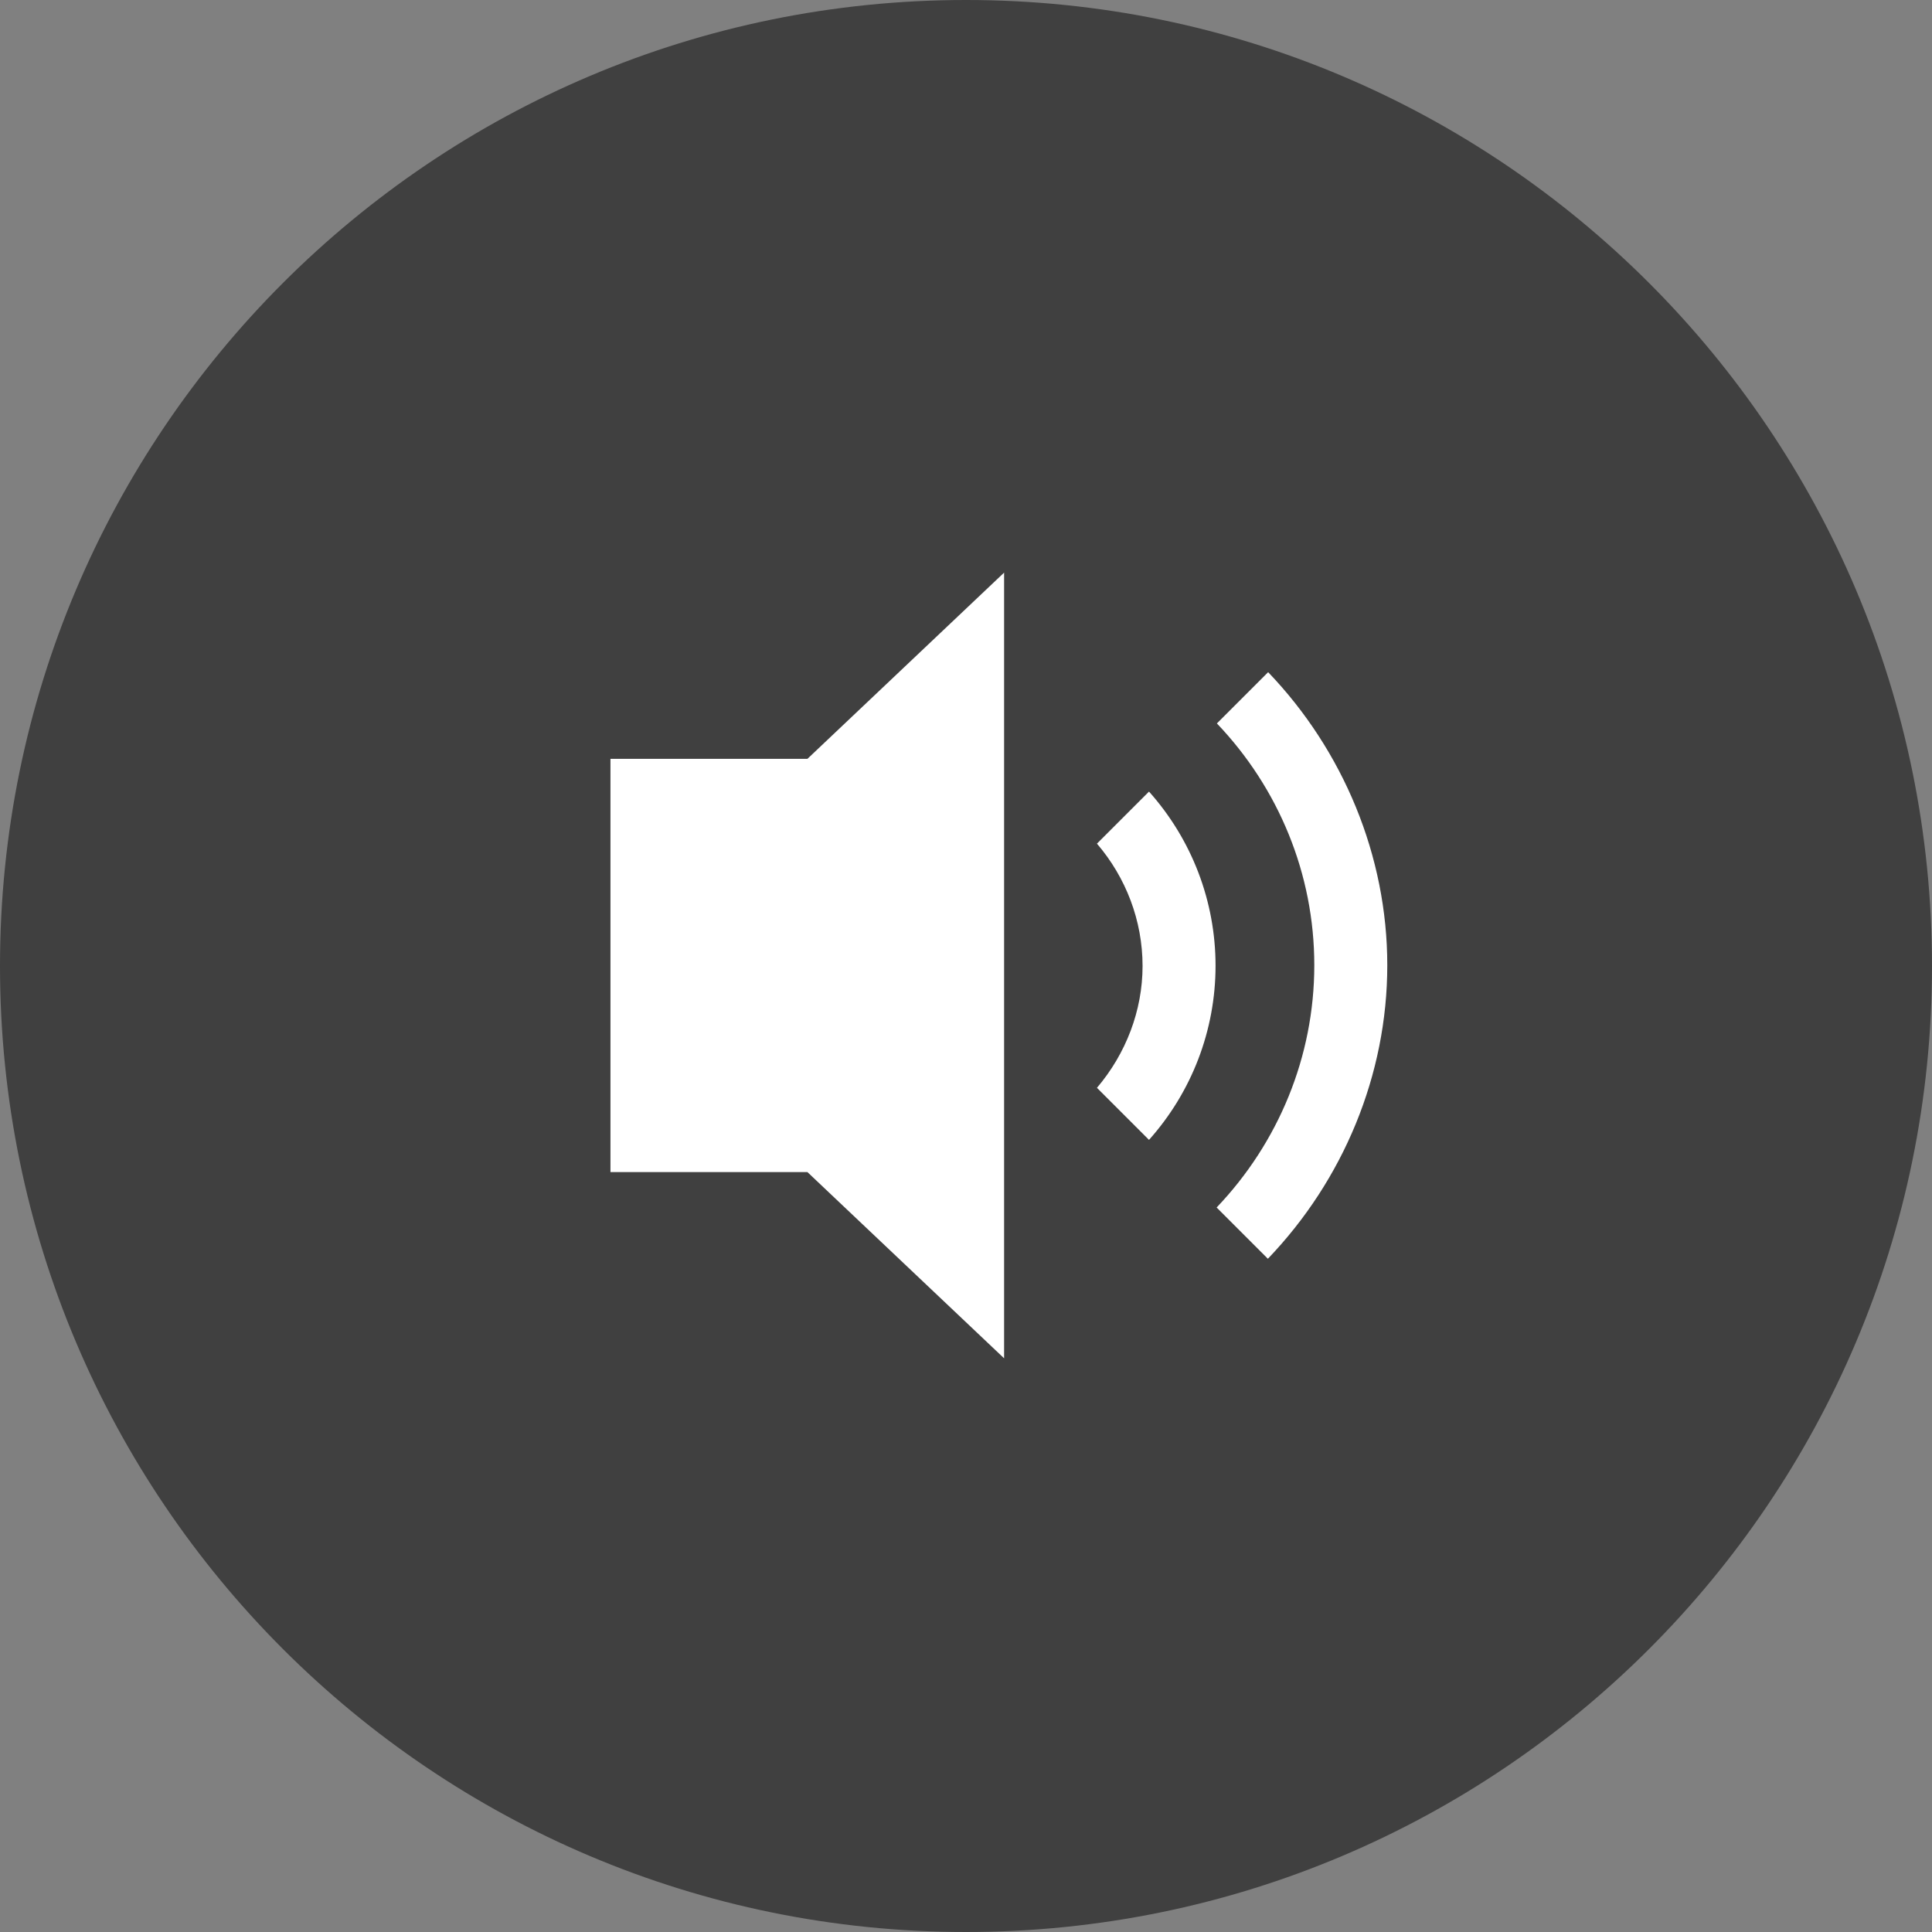
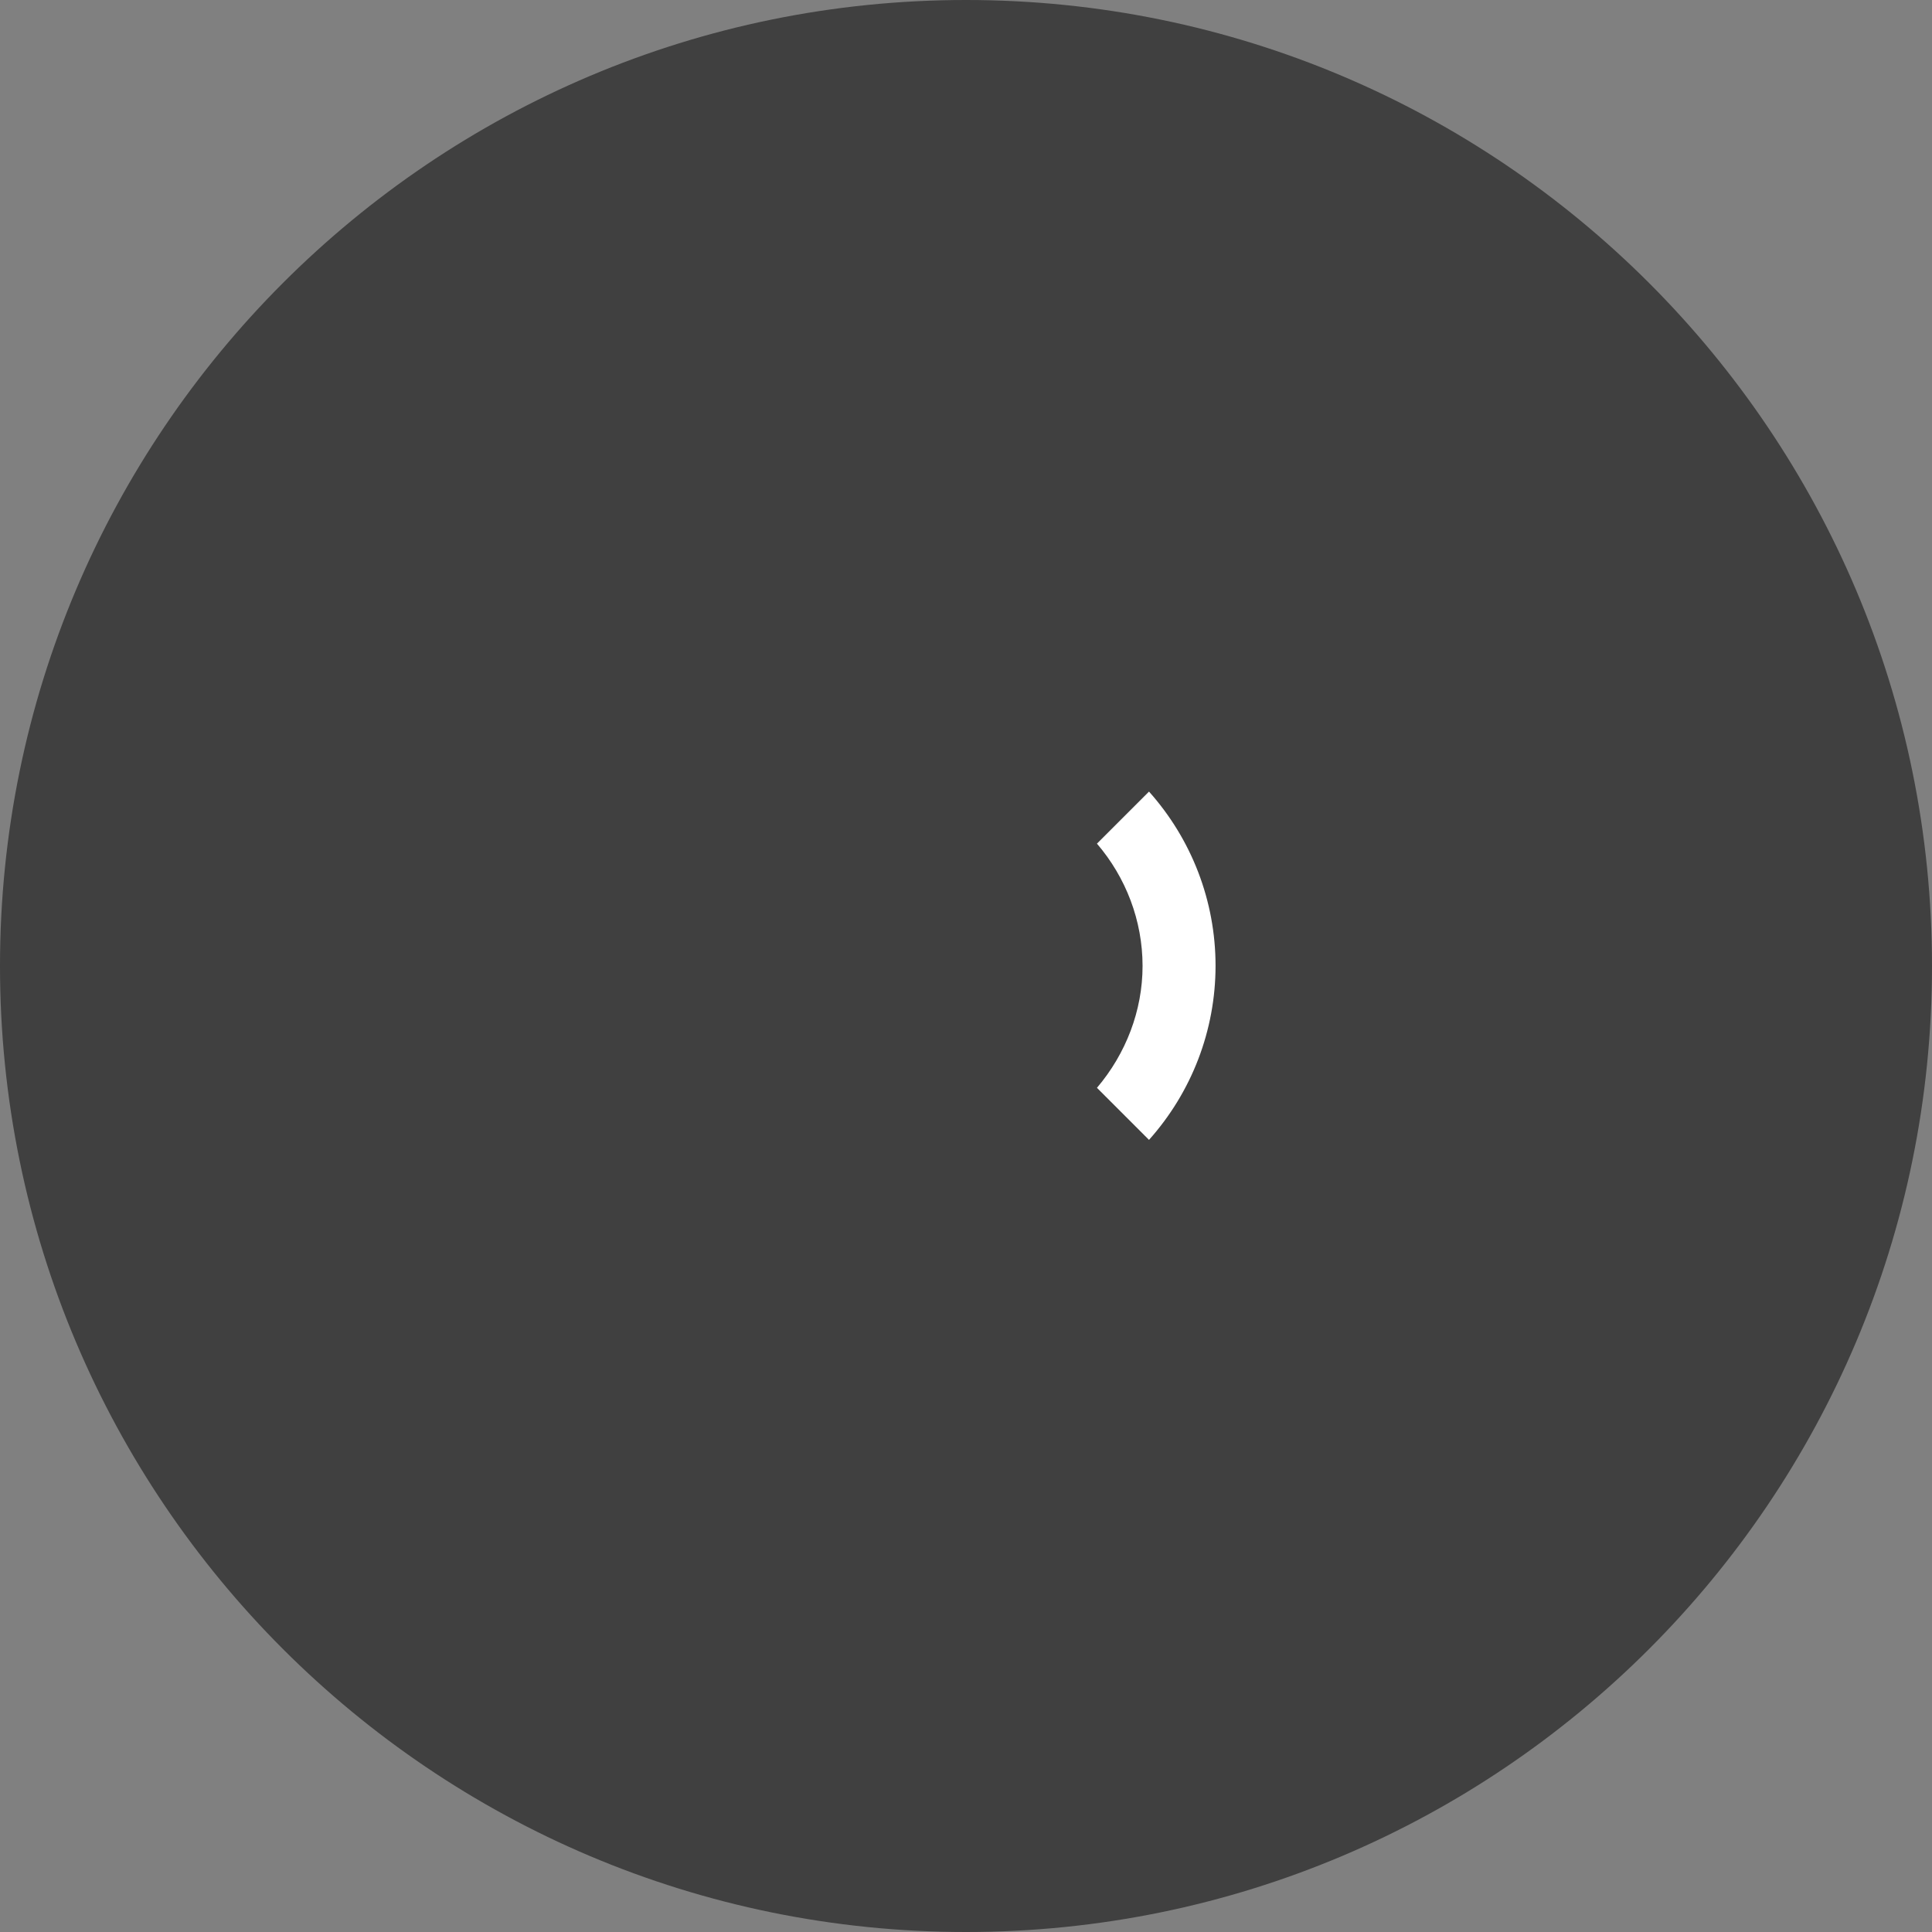
<svg xmlns="http://www.w3.org/2000/svg" version="1.1" id="Layer_1" x="0px" y="0px" viewBox="0 0 72 72" style="enable-background:new 0 0 72 72;" xml:space="preserve">
  <rect x="0" y="0" width="72" height="72" fill="#808080" stroke="none" />
  <style type="text/css">
	.st0{opacity:0.5;}
	.st1{fill:#FFFFFF;}
</style>
  <g>
-     <path class="st0" d="M36,72L36,72C16.12,72,0,55.88,0,36l0,0C0,16.12,16.12,0,36,0h0c19.88,0,36,16.12,36,36v0   C72,55.88,55.88,72,36,72z" />
+     <path class="st0" d="M36,72L36,72C16.12,72,0,55.88,0,36l0,0C0,16.12,16.12,0,36,0c19.88,0,36,16.12,36,36v0   C72,55.88,55.88,72,36,72z" />
    <g>
-       <polygon class="st1" points="37.42,21.34 30.09,28.28 22.75,28.28 22.75,43.68 30.09,43.68 37.42,50.62 37.42,21.34   " />
      <path class="st1" d="M40.88,40.54l1.94,1.94c1.59-1.78,2.48-4.08,2.48-6.49c0-2.41-0.89-4.71-2.48-6.49l-1.94,1.94    c1.08,1.26,1.7,2.87,1.7,4.56C42.58,37.66,41.96,39.27,40.88,40.54z" />
-       <path class="st1" d="M45.34,45l1.91,1.91c2.81-2.93,4.45-6.85,4.45-10.94c0-4.07-1.64-8-4.44-10.92l-1.91,1.91    c2.3,2.41,3.63,5.61,3.63,9.01C48.98,39.38,47.64,42.59,45.34,45z" />
    </g>
  </g>
</svg>